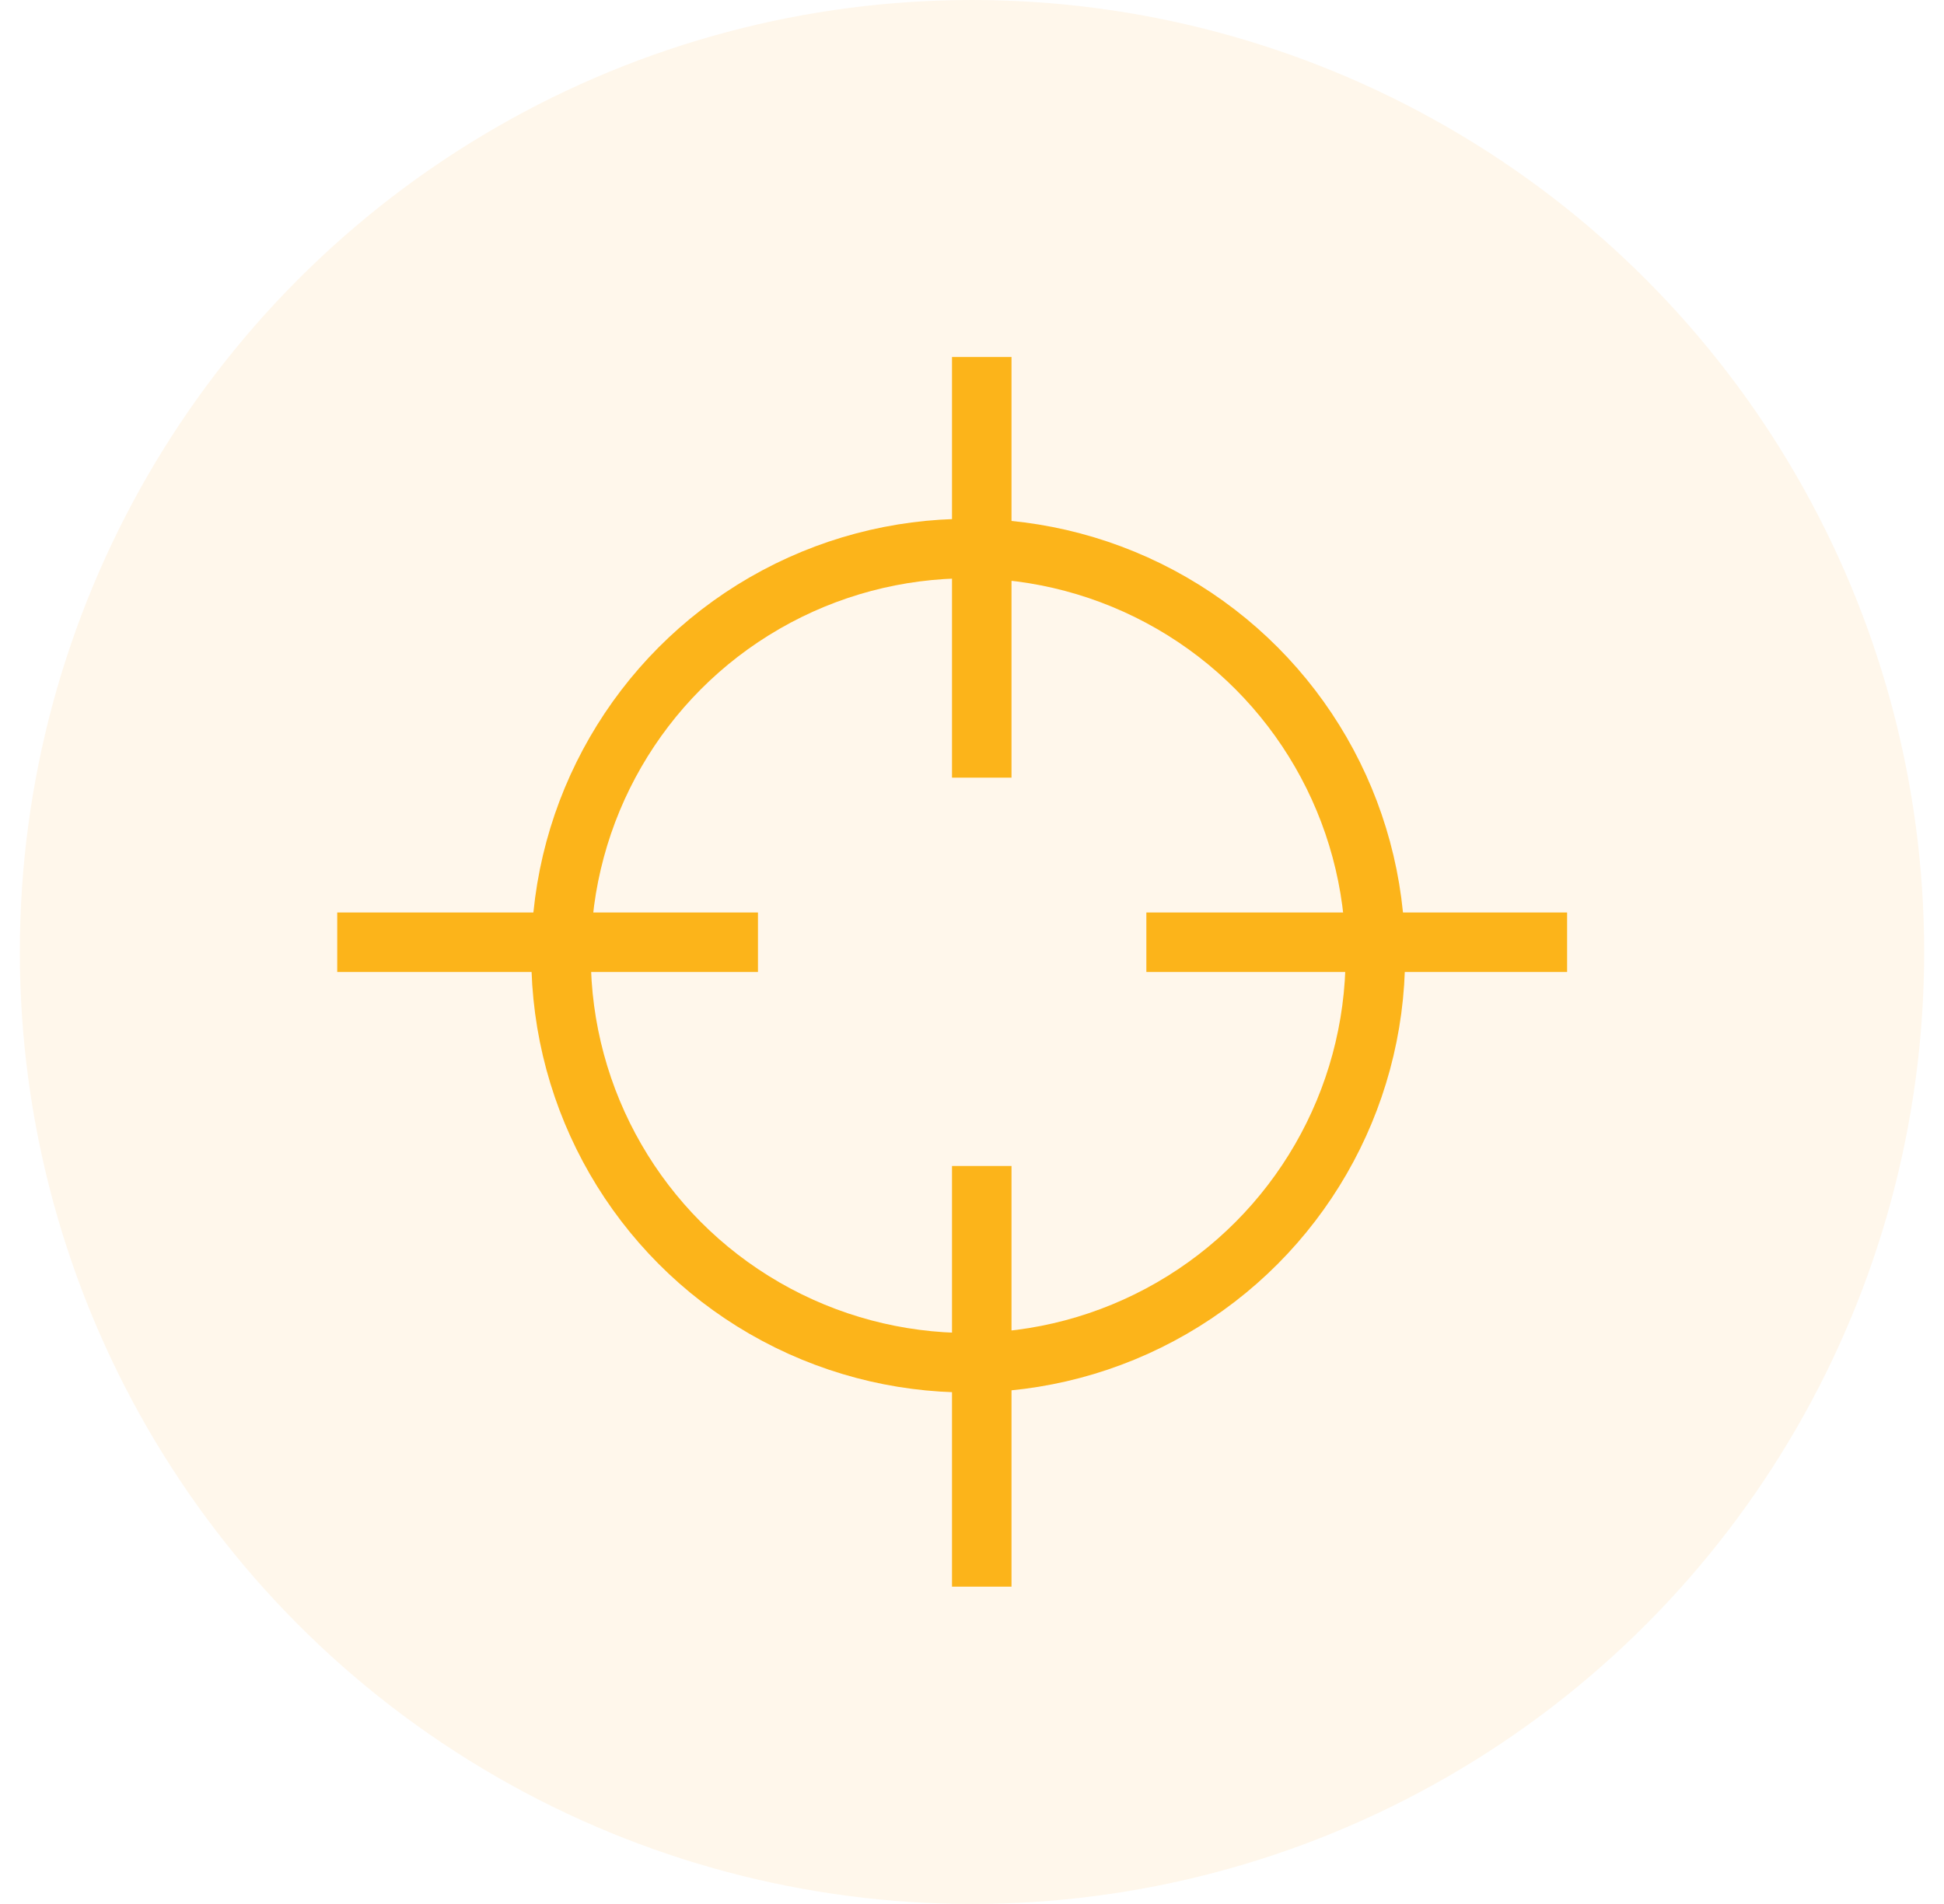
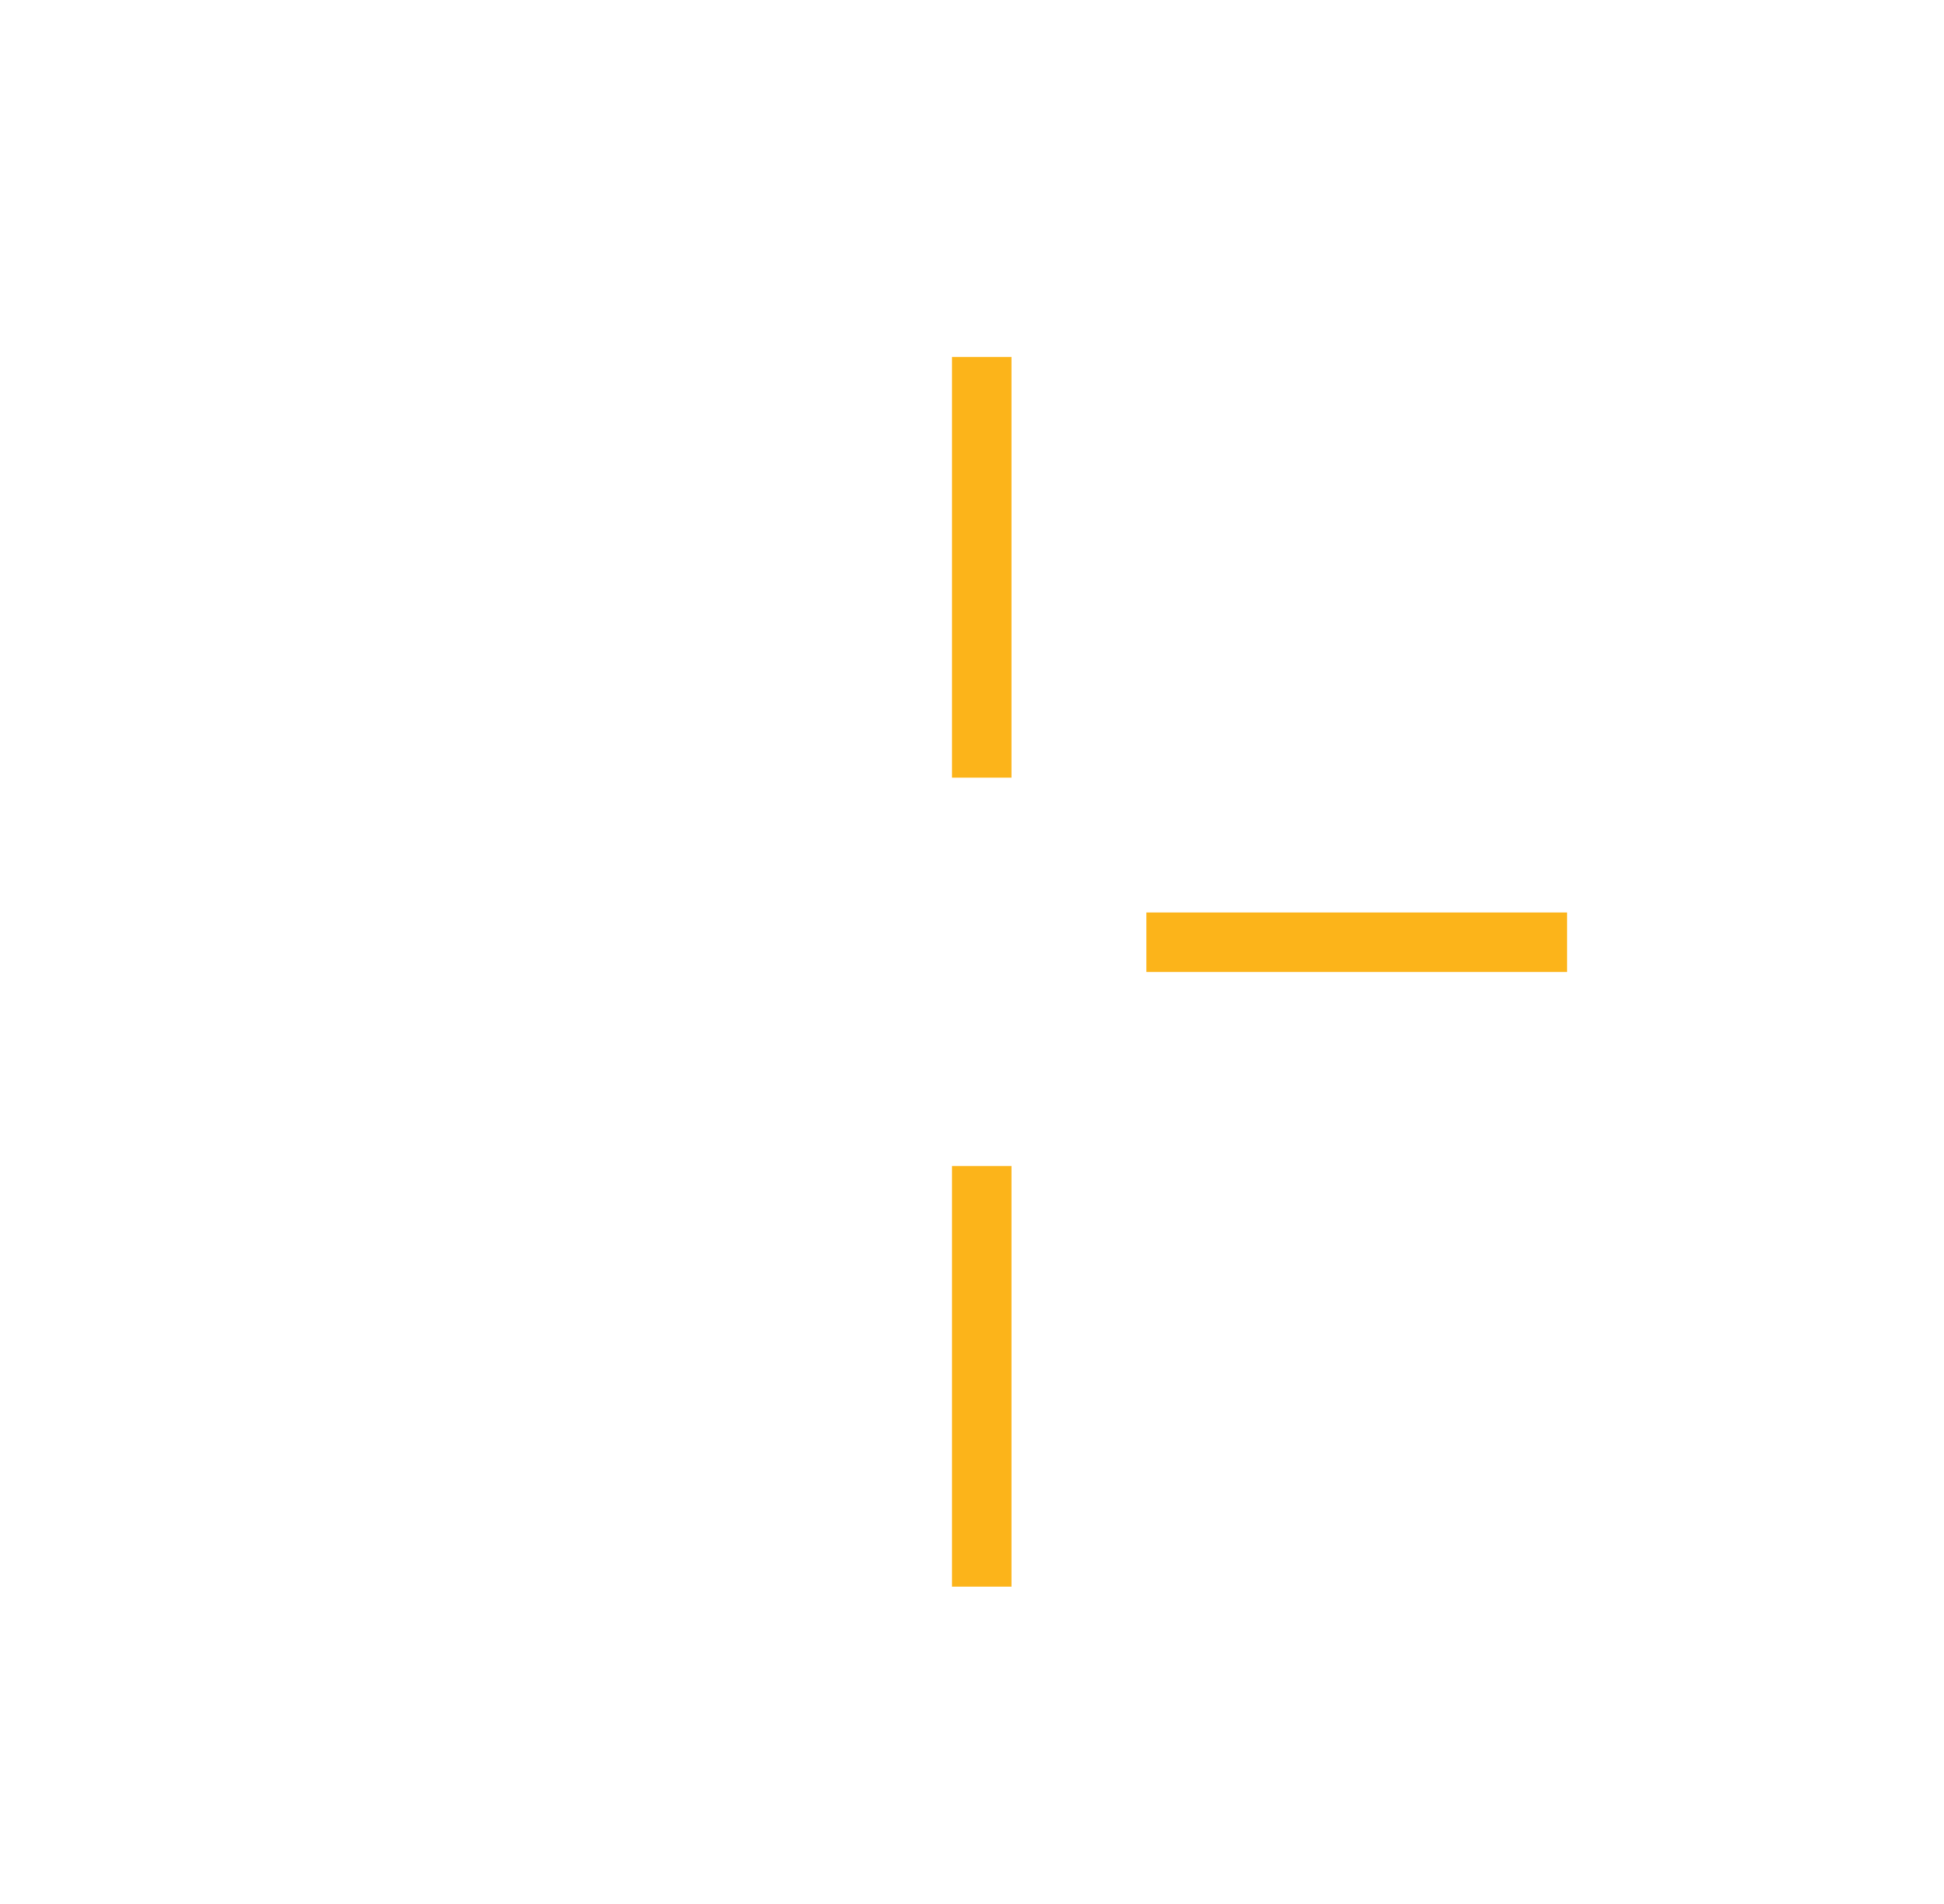
<svg xmlns="http://www.w3.org/2000/svg" width="49" height="48" viewBox="0 0 49 48" fill="none">
-   <circle opacity="0.3" cx="24.5" cy="24" r="24" fill="#FFE4BA" />
-   <circle cx="24.404" cy="24.092" r="10.263" stroke="#FCB41A" stroke-width="1.5" />
  <line x1="24.746" y1="9" x2="24.746" y2="19.605" stroke="#FCB41A" stroke-width="1.5" />
  <line x1="24.746" y1="29.395" x2="24.746" y2="40" stroke="#FCB41A" stroke-width="1.5" />
-   <line x1="8.5" y1="23.754" x2="19.105" y2="23.754" stroke="#FCB41A" stroke-width="1.5" />
  <line x1="28.895" y1="23.754" x2="39.5" y2="23.754" stroke="#FCB41A" stroke-width="1.5" />
</svg>